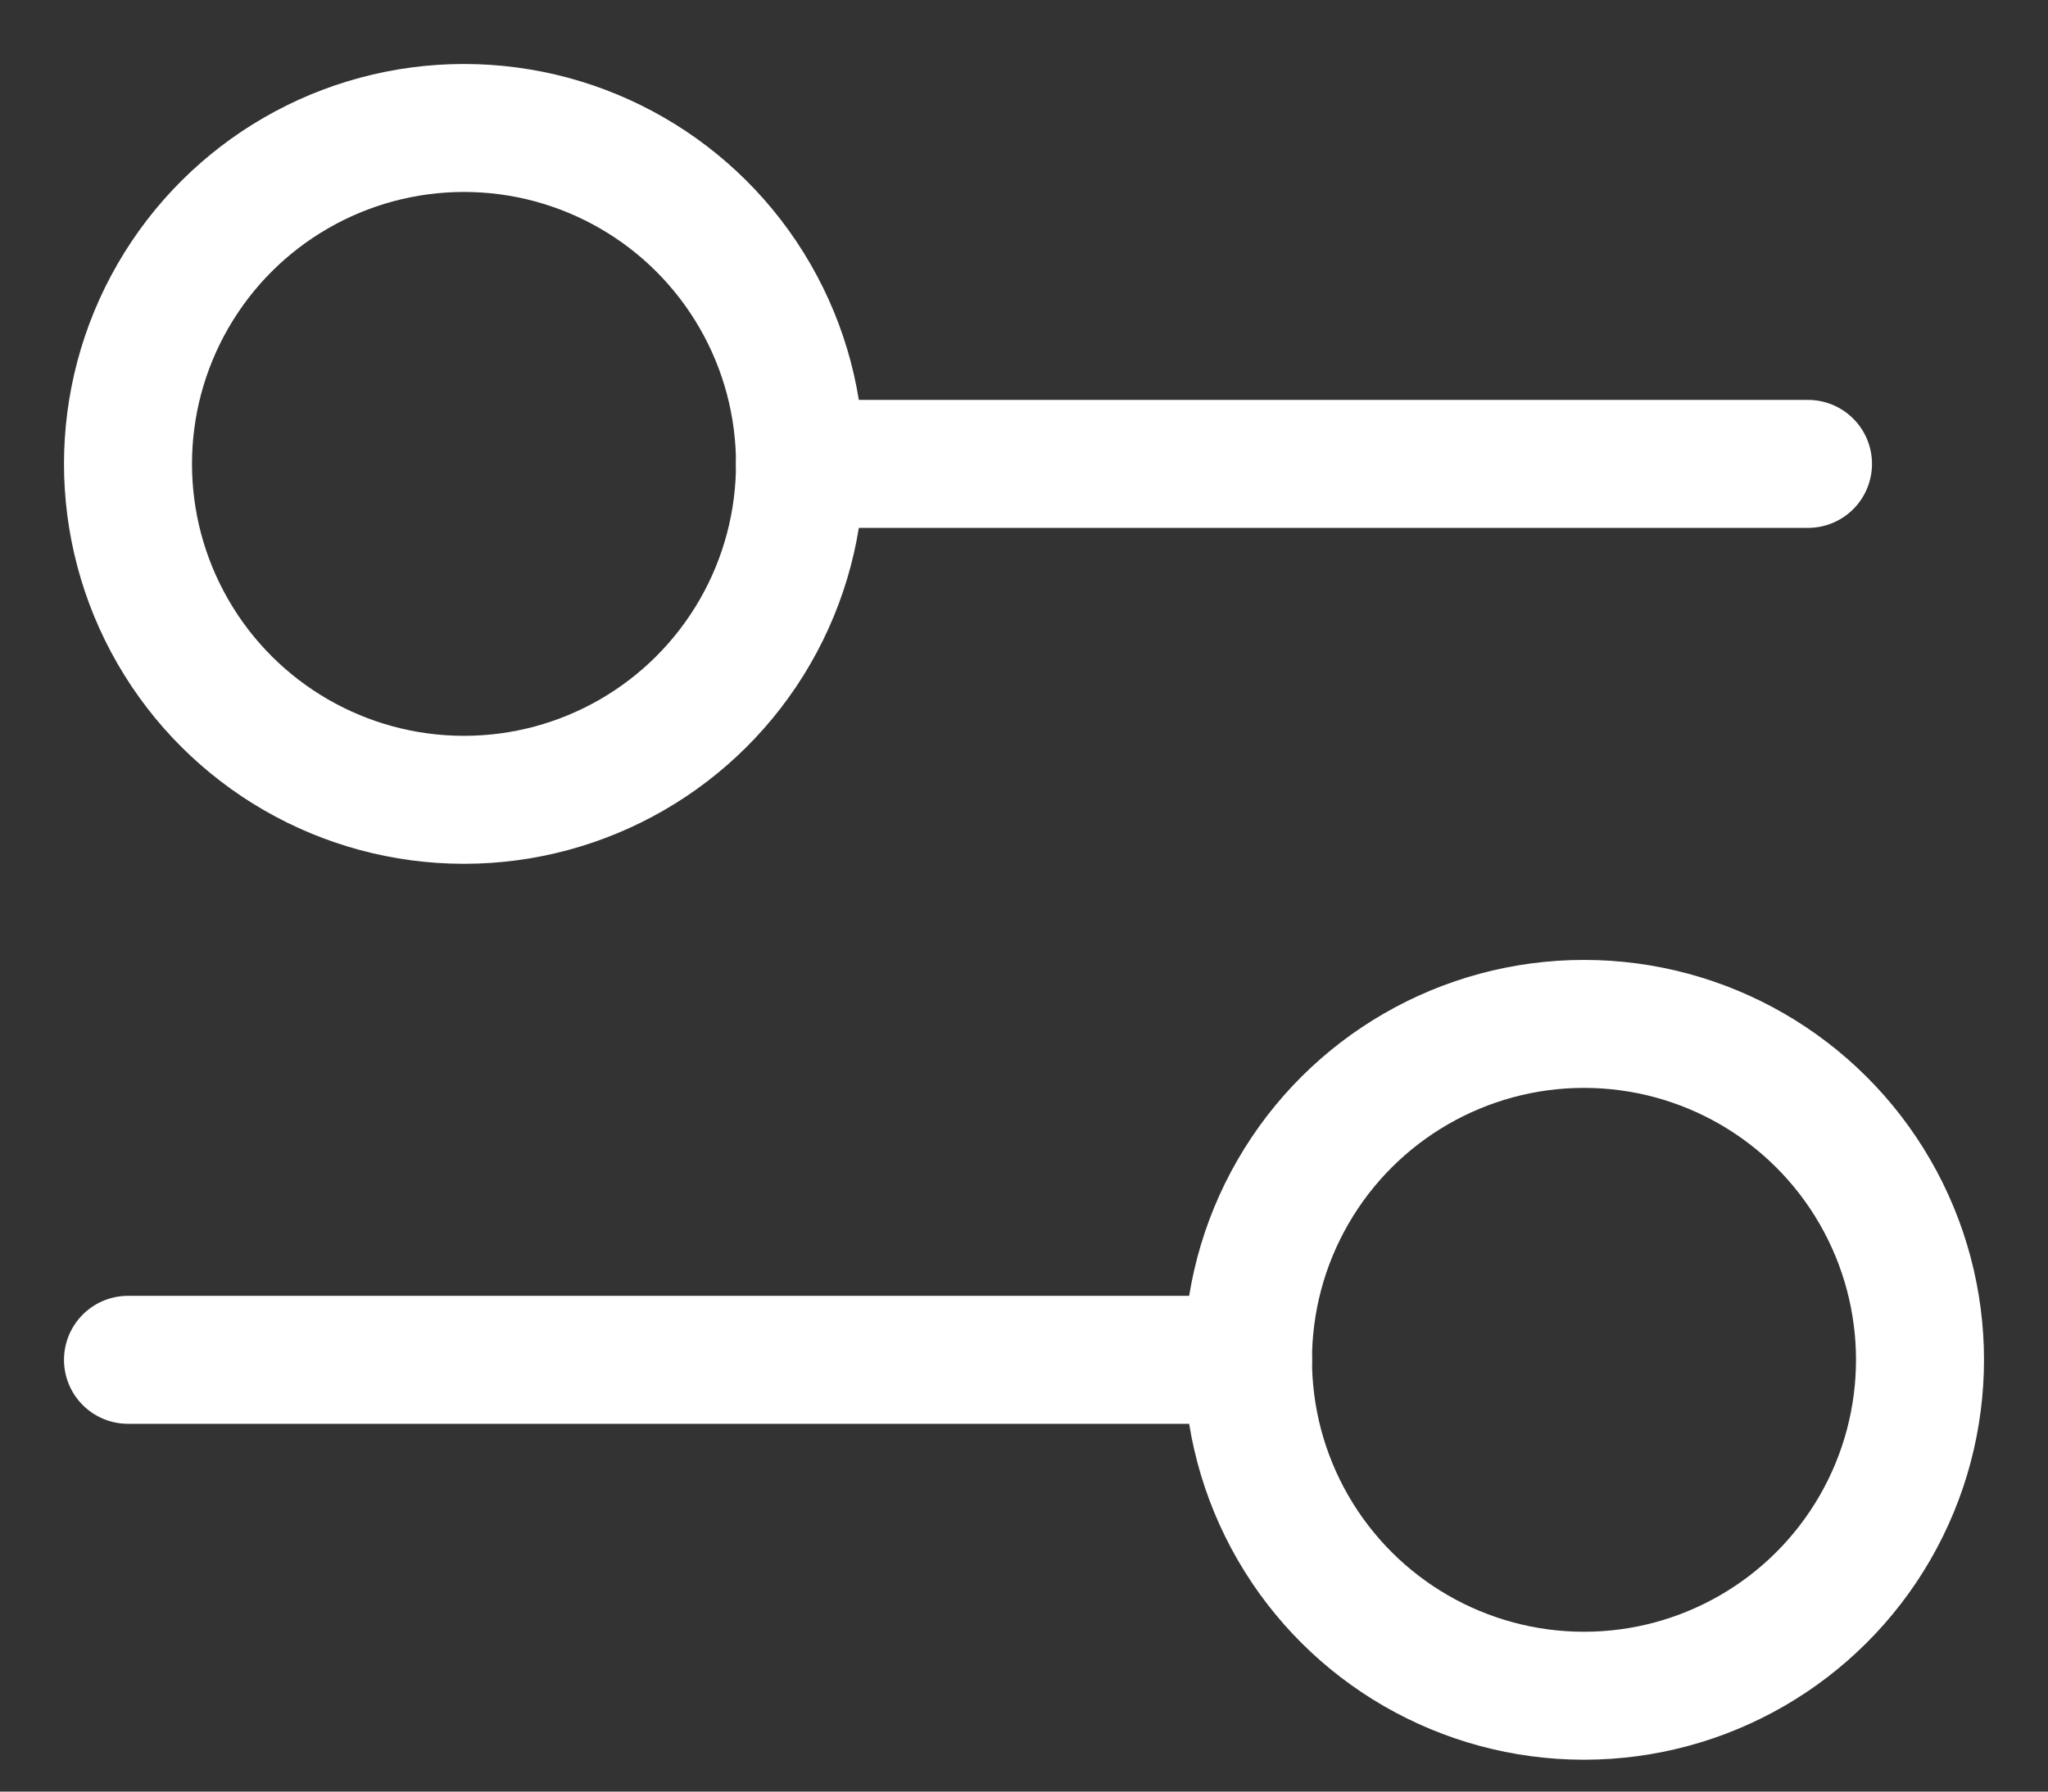
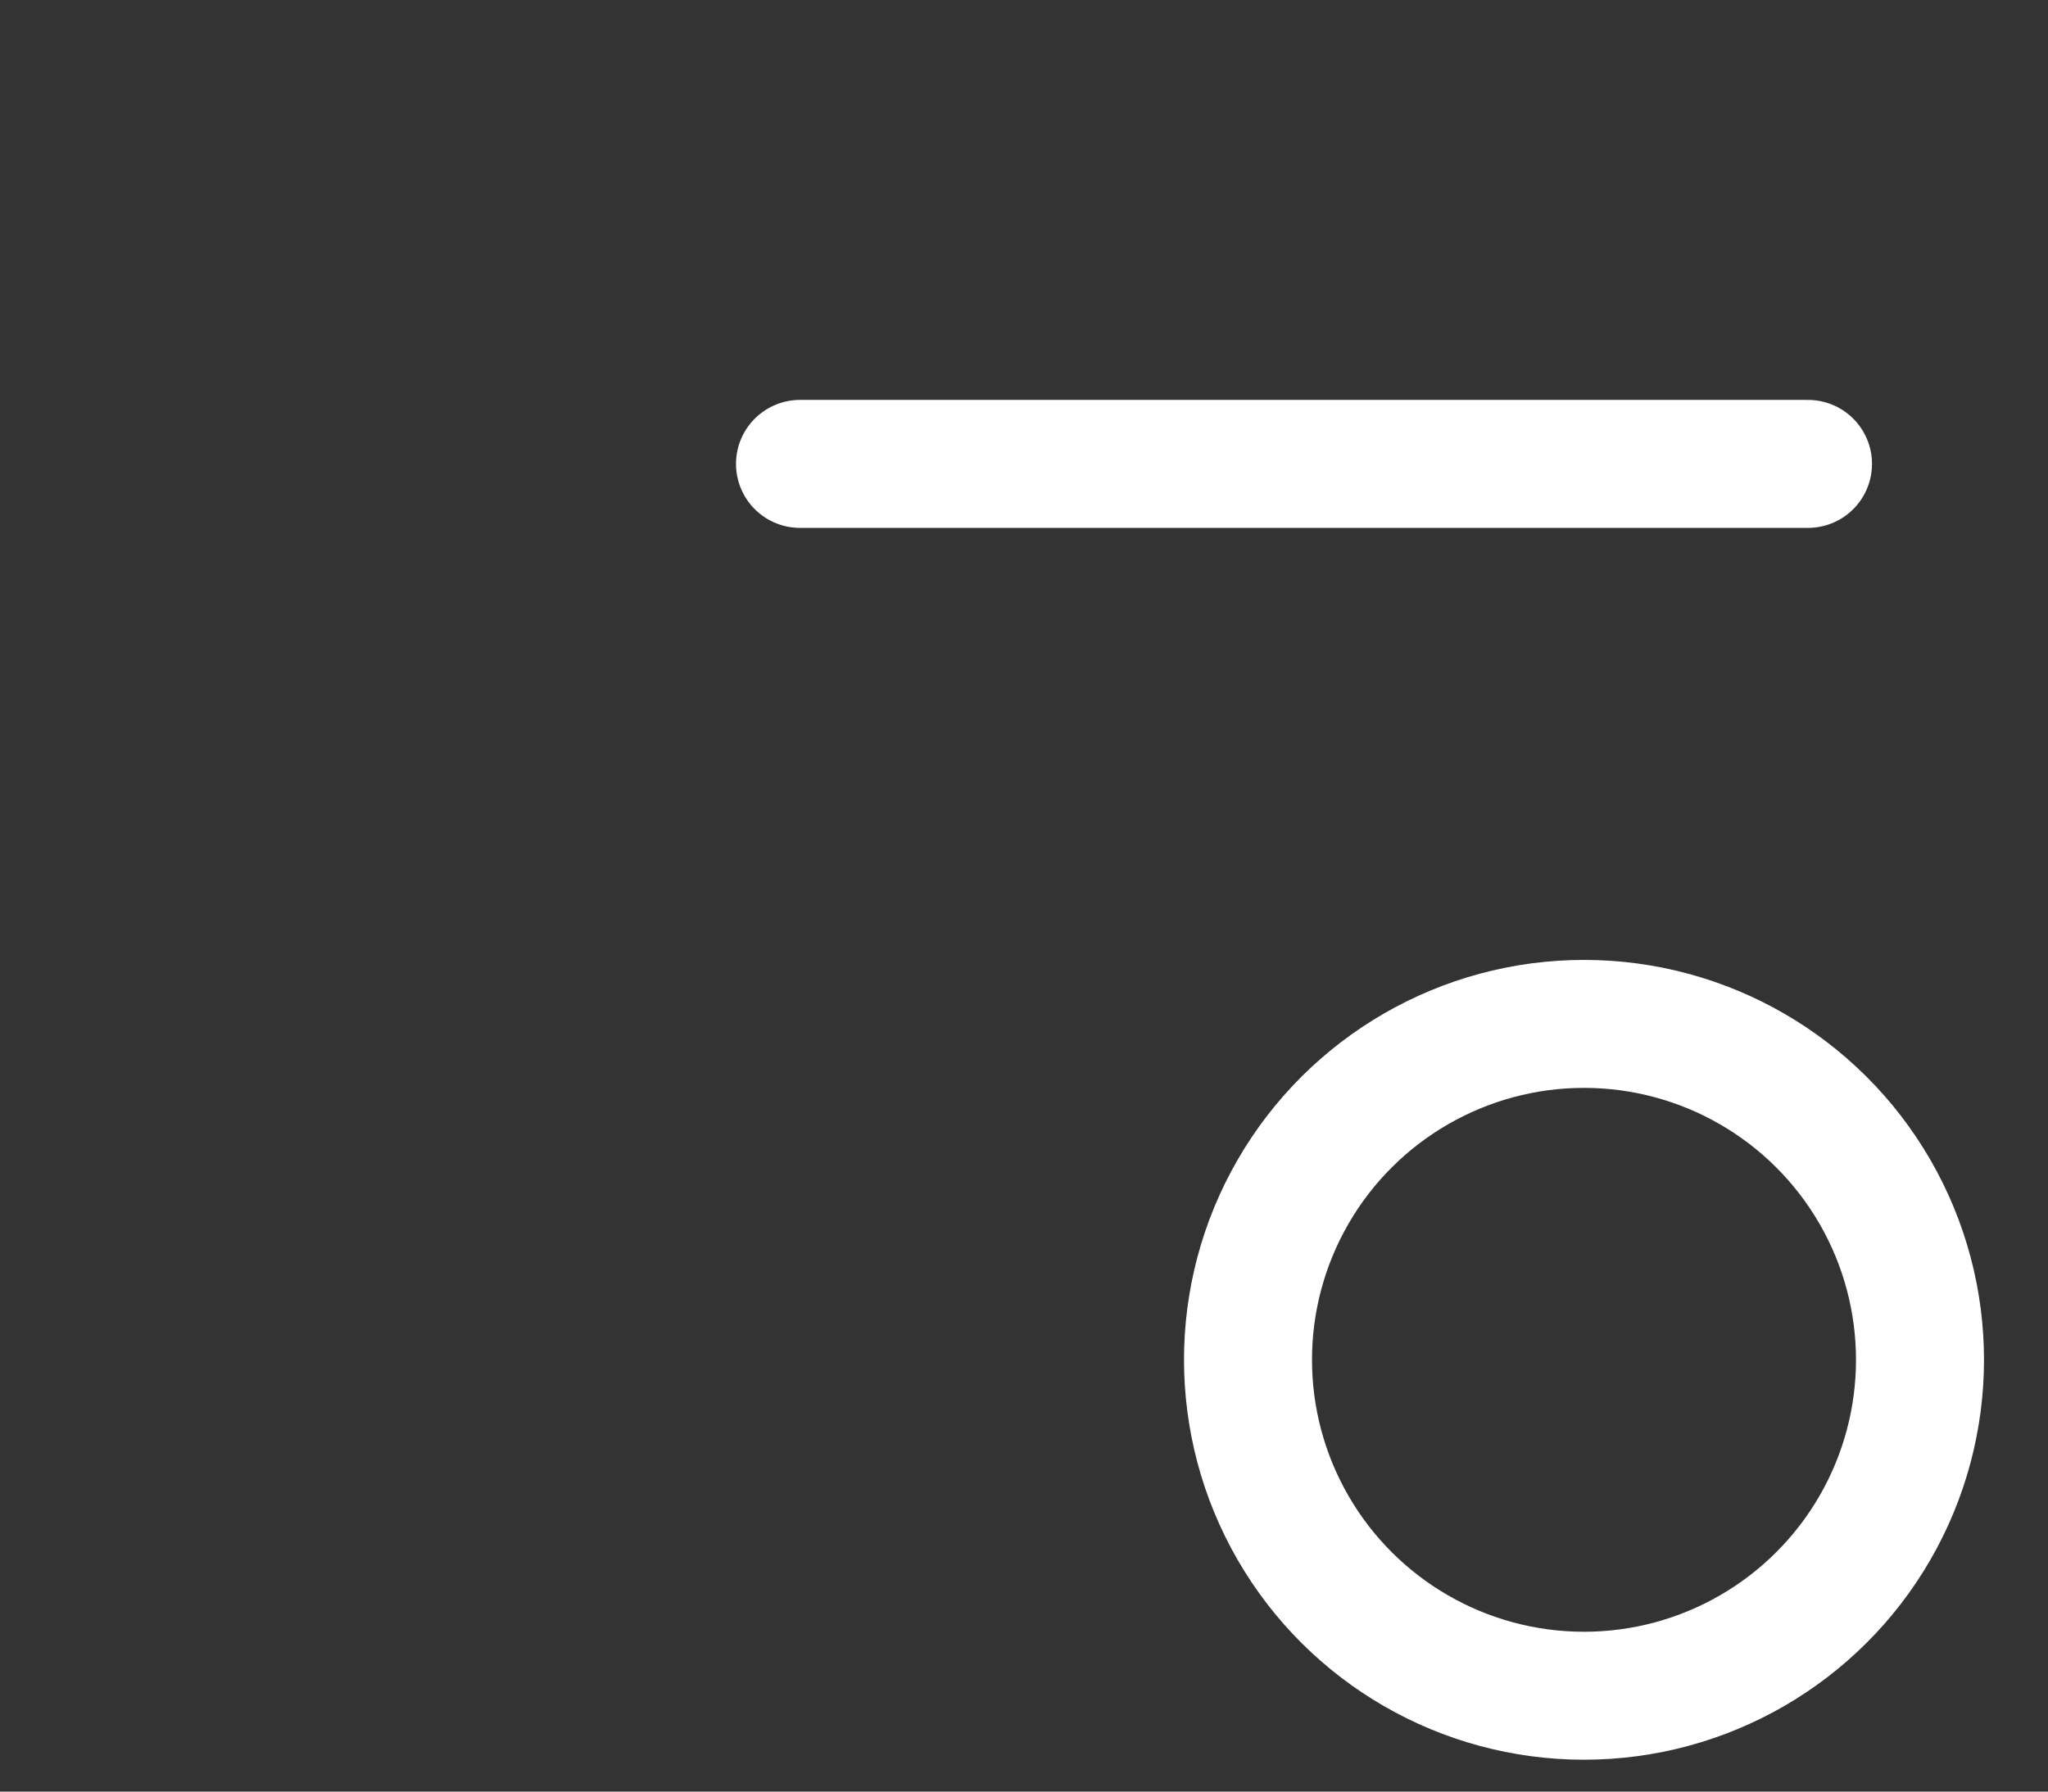
<svg xmlns="http://www.w3.org/2000/svg" width="16" height="14" viewBox="0 0 16 14" fill="none">
  <rect x="0" y="0" width="16" height="14" fill="#333333" stroke="none" />
  <path d="M6.25 3.625L14.125 3.625" stroke="white" stroke-linecap="round" />
-   <path d="M1 10.626L9.75 10.626" stroke="white" stroke-linecap="round" />
-   <ellipse cx="3.625" cy="3.625" rx="2.625" ry="2.625" transform="rotate(90 3.625 3.625)" stroke="white" stroke-linecap="round" />
  <ellipse cx="12.375" cy="10.626" rx="2.625" ry="2.625" transform="rotate(90 12.375 10.626)" stroke="white" stroke-linecap="round" />
</svg>